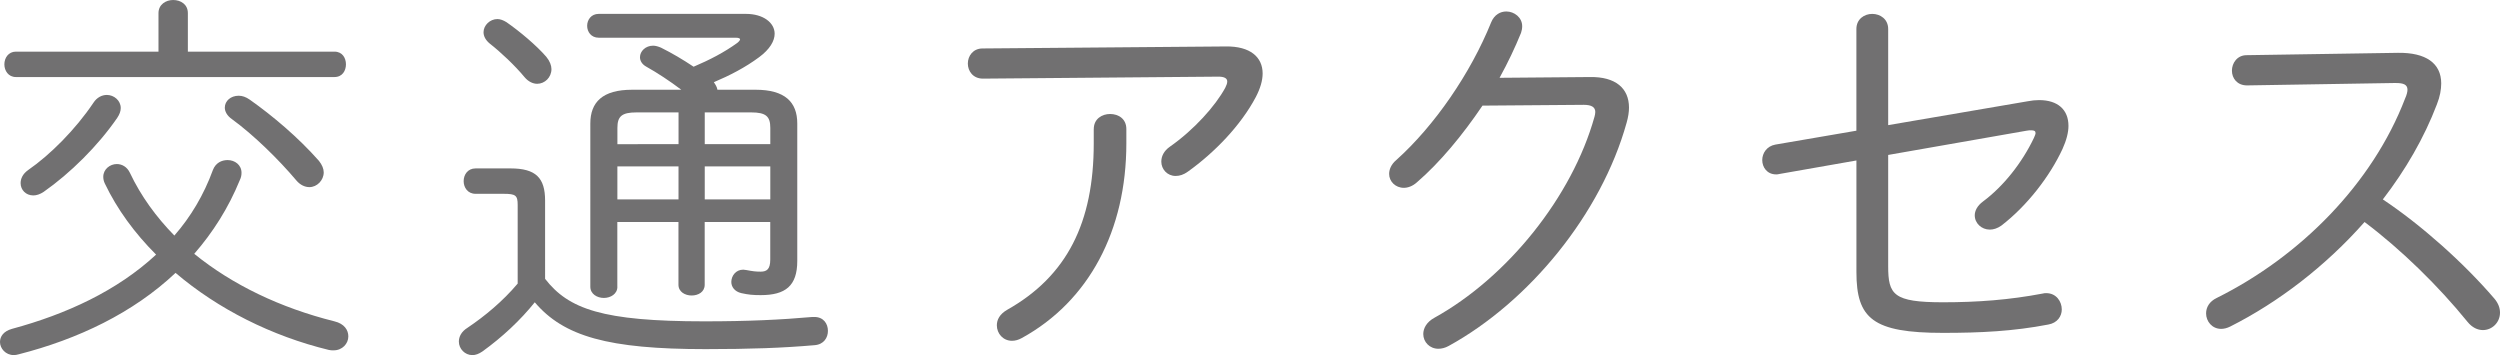
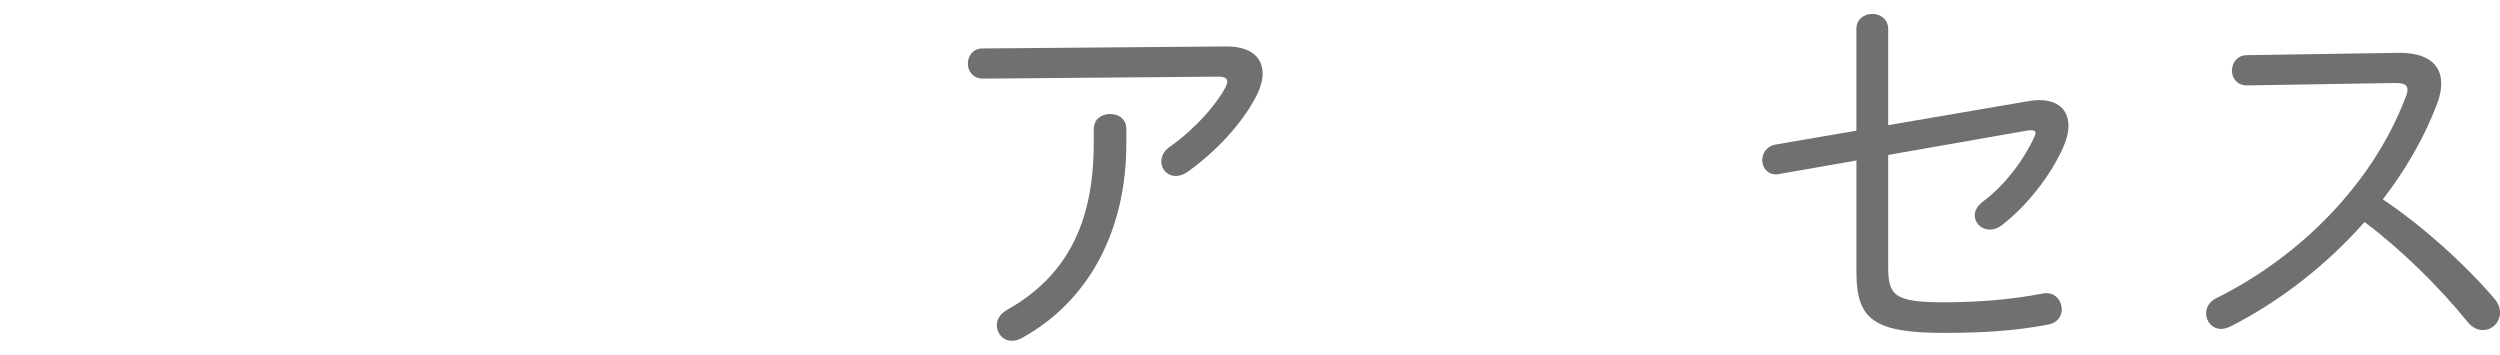
<svg xmlns="http://www.w3.org/2000/svg" version="1.1" id="レイヤー_1" x="0px" y="0px" width="88.163px" height="12.523px" viewBox="0 0 88.163 12.523" enable-background="new 0 0 88.163 12.523" xml:space="preserve">
-   <path fill="#717071" d="M7.508,5.995c0.097-0.252,0.308-0.35,0.519-0.35c0.252,0,0.49,0.168,0.49,0.448  c0,0.084-0.015,0.168-0.057,0.252C8.054,7.34,7.508,8.194,6.85,8.951c1.345,1.093,3.039,1.905,4.944,2.381  c0.35,0.084,0.49,0.308,0.49,0.532c0,0.253-0.21,0.491-0.519,0.491c-0.056,0-0.111,0-0.168-0.014  c-2.017-0.49-3.909-1.443-5.406-2.718c-1.499,1.415-3.446,2.34-5.533,2.872c-0.057,0.015-0.112,0.028-0.168,0.028  c-0.295,0-0.49-0.238-0.49-0.462c0-0.197,0.126-0.379,0.42-0.463c1.919-0.518,3.712-1.344,5.085-2.619  C4.748,8.222,4.132,7.382,3.697,6.472C3.655,6.387,3.642,6.303,3.642,6.234c0-0.267,0.238-0.449,0.477-0.449  c0.182,0,0.363,0.099,0.462,0.309C4.973,6.92,5.505,7.648,6.149,8.307C6.724,7.648,7.186,6.878,7.508,5.995 M11.794,1.821  c0.28,0,0.406,0.224,0.406,0.448c0,0.224-0.126,0.448-0.406,0.448H0.56c-0.266,0-0.406-0.225-0.406-0.448  c0-0.224,0.141-0.448,0.406-0.448h5.029V0.463C5.589,0.154,5.854,0,6.106,0c0.267,0,0.519,0.154,0.519,0.463v1.358H11.794z   M3.768,3.348c0.251,0,0.49,0.196,0.49,0.462c0,0.112-0.042,0.224-0.126,0.35C3.445,5.155,2.478,6.108,1.54,6.766  C1.414,6.85,1.288,6.892,1.177,6.892c-0.267,0-0.45-0.196-0.45-0.434c0-0.155,0.071-0.323,0.268-0.463  c0.771-0.532,1.667-1.428,2.297-2.367C3.417,3.432,3.6,3.348,3.768,3.348 M11.248,5.673c0.111,0.14,0.168,0.28,0.168,0.406  c0,0.281-0.238,0.52-0.505,0.52c-0.153,0-0.322-0.071-0.462-0.238C9.833,5.631,8.95,4.763,8.18,4.202  c-0.182-0.126-0.252-0.28-0.252-0.406c0-0.238,0.21-0.42,0.49-0.42c0.126,0,0.252,0.042,0.392,0.14  C9.623,4.09,10.519,4.847,11.248,5.673" />
-   <path fill="#717071" d="M19.223,9.833c0.826,1.065,2.017,1.499,5.617,1.499c1.541,0,2.703-0.056,3.81-0.154h0.07  c0.322,0,0.477,0.238,0.477,0.49c0,0.238-0.141,0.476-0.463,0.504c-1.12,0.098-2.283,0.14-3.852,0.14  c-3.432,0-5.001-0.448-6.023-1.652c-0.504,0.63-1.148,1.232-1.849,1.736c-0.126,0.085-0.238,0.127-0.351,0.127  c-0.266,0-0.477-0.224-0.477-0.477c0-0.168,0.084-0.351,0.309-0.49c0.603-0.406,1.232-0.924,1.765-1.555V7.228  c0-0.336-0.069-0.393-0.49-0.393h-0.994c-0.28,0-0.421-0.224-0.421-0.448c0-0.224,0.141-0.448,0.421-0.448h1.231  c0.897,0,1.22,0.336,1.22,1.135V9.833z M19.265,2.003c0.126,0.153,0.182,0.308,0.182,0.434c0,0.294-0.237,0.518-0.504,0.518  c-0.14,0-0.308-0.069-0.448-0.238c-0.336-0.406-0.841-0.882-1.219-1.176c-0.154-0.127-0.224-0.266-0.224-0.406  c0-0.239,0.224-0.463,0.49-0.463c0.098,0,0.211,0.042,0.322,0.112C18.326,1.106,18.914,1.597,19.265,2.003 M21.772,10.113  c0,0.253-0.238,0.394-0.477,0.394s-0.477-0.141-0.477-0.394V4.356c0-0.756,0.434-1.191,1.471-1.191h1.737  c-0.406-0.308-0.854-0.602-1.231-0.812c-0.155-0.084-0.226-0.21-0.226-0.336c0-0.21,0.196-0.406,0.462-0.406  c0.085,0,0.183,0.028,0.28,0.07c0.393,0.196,0.771,0.42,1.149,0.672c0.56-0.238,1.078-0.504,1.541-0.84  c0.069-0.057,0.098-0.099,0.098-0.126c0-0.028-0.042-0.057-0.154-0.057h-4.833c-0.266,0-0.406-0.209-0.406-0.419  c0-0.211,0.141-0.421,0.406-0.421h5.197c0.603,0,1.009,0.309,1.009,0.7c0,0.253-0.168,0.547-0.547,0.827  c-0.49,0.364-1.036,0.645-1.597,0.882c0.056,0.084,0.112,0.169,0.126,0.266h1.345c1.037,0,1.471,0.435,1.471,1.191v4.847  c0,0.882-0.42,1.205-1.288,1.205c-0.28,0-0.435-0.015-0.687-0.071c-0.238-0.056-0.351-0.225-0.351-0.393  c0-0.21,0.154-0.434,0.42-0.434c0.028,0,0.084,0.014,0.112,0.014c0.225,0.042,0.322,0.056,0.505,0.056  c0.21,0,0.336-0.084,0.336-0.42V7.83h-2.312v2.213c0,0.252-0.224,0.378-0.462,0.378c-0.225,0-0.463-0.126-0.463-0.378V7.83h-2.156  V10.113z M23.929,5.084v-1.12h-1.484c-0.519,0-0.672,0.14-0.672,0.546v0.574H23.929z M21.772,7.032h2.156V5.869h-2.156V7.032z   M27.165,4.51c0-0.406-0.154-0.546-0.673-0.546h-1.639v1.12h2.312V4.51z M27.165,5.869h-2.312v1.163h2.312V5.869z" />
  <path fill="#717071" d="M43.224,1.638c0.869-0.013,1.303,0.379,1.303,0.953c0,0.252-0.085,0.532-0.238,0.827  c-0.532,1.008-1.457,1.961-2.396,2.633c-0.154,0.112-0.294,0.154-0.435,0.154c-0.294,0-0.504-0.238-0.504-0.504  c0-0.183,0.084-0.378,0.308-0.532c0.841-0.589,1.598-1.429,1.947-2.074c0.042-0.084,0.07-0.154,0.07-0.224  c0-0.112-0.112-0.168-0.309-0.168l-8.306,0.07c-0.351,0-0.533-0.266-0.533-0.532c0-0.267,0.183-0.532,0.519-0.532L43.224,1.638z   M38.572,4.552c0-0.364,0.295-0.532,0.575-0.532c0.294,0,0.574,0.168,0.574,0.532v0.504c0,3.068-1.317,5.562-3.685,6.864  c-0.126,0.07-0.237,0.098-0.35,0.098c-0.309,0-0.532-0.252-0.532-0.546c0-0.196,0.098-0.392,0.363-0.546  c2.115-1.191,3.054-3.082,3.054-5.87V4.552z" />
-   <path fill="#717071" d="M56.074,2.717c0.896-0.014,1.373,0.393,1.373,1.079c0,0.154-0.028,0.336-0.084,0.532  c-0.896,3.222-3.445,6.317-6.275,7.872c-0.126,0.07-0.252,0.099-0.364,0.099c-0.308,0-0.532-0.239-0.532-0.519  c0-0.196,0.111-0.42,0.393-0.574c2.577-1.429,4.86-4.273,5.645-7.088c0.015-0.056,0.028-0.112,0.028-0.168  c0-0.168-0.126-0.253-0.406-0.253l-3.572,0.028c-0.7,1.036-1.498,2.003-2.311,2.703c-0.154,0.14-0.322,0.196-0.463,0.196  c-0.294,0-0.518-0.224-0.518-0.49c0-0.154,0.069-0.336,0.252-0.49c1.345-1.205,2.619-3.054,3.348-4.861  c0.112-0.267,0.322-0.378,0.532-0.378c0.28,0,0.56,0.21,0.56,0.518c0,0.084-0.014,0.154-0.041,0.238  c-0.211,0.518-0.463,1.051-0.757,1.583L56.074,2.717z" />
  <path fill="#717071" d="M71.503,3.572c0.14-0.028,0.28-0.042,0.406-0.042c0.658,0,1.036,0.336,1.036,0.911  c0,0.224-0.07,0.504-0.21,0.812c-0.448,0.966-1.247,2.003-2.157,2.703c-0.14,0.099-0.28,0.141-0.406,0.141  c-0.294,0-0.532-0.225-0.532-0.503c0-0.155,0.084-0.337,0.294-0.491c0.716-0.532,1.373-1.359,1.793-2.241  c0.028-0.07,0.057-0.126,0.057-0.168c0-0.07-0.042-0.099-0.154-0.099c-0.042,0-0.099,0-0.168,0.015l-4.875,0.854v3.922  c0,1.009,0.183,1.274,1.934,1.274c1.218,0,2.339-0.084,3.516-0.308c0.042-0.014,0.084-0.014,0.126-0.014  c0.351,0,0.546,0.294,0.546,0.574c0,0.238-0.153,0.477-0.476,0.533c-1.233,0.237-2.382,0.294-3.712,0.294  c-2.479,0-3.054-0.505-3.054-2.144V5.659l-2.718,0.477C62.706,6.15,62.664,6.15,62.636,6.15c-0.322,0-0.49-0.253-0.49-0.505  c0-0.238,0.154-0.49,0.463-0.546l2.857-0.49V1.023c0-0.35,0.279-0.533,0.559-0.533c0.281,0,0.562,0.183,0.562,0.533v3.39  L71.503,3.572z" />
  <path fill="#717071" d="M84.563,1.863c0.98-0.014,1.527,0.364,1.527,1.079c0,0.21-0.042,0.462-0.154,0.742  c-0.448,1.177-1.106,2.311-1.905,3.348c1.345,0.896,2.845,2.228,3.937,3.502c0.14,0.168,0.195,0.336,0.195,0.49  c0,0.35-0.279,0.616-0.602,0.616c-0.183,0-0.379-0.084-0.547-0.294c-1.022-1.26-2.339-2.549-3.628-3.517  c-1.372,1.556-3.039,2.83-4.734,3.685c-0.112,0.057-0.224,0.084-0.322,0.084c-0.322,0-0.532-0.266-0.532-0.546  c0-0.21,0.112-0.42,0.378-0.546c2.956-1.471,5.491-4.034,6.64-7.032c0.057-0.126,0.084-0.238,0.084-0.308  c0-0.182-0.14-0.238-0.406-0.238h-0.084l-5.168,0.084c-0.351,0-0.533-0.253-0.533-0.52c0-0.266,0.183-0.546,0.519-0.546  L84.563,1.863z" />
</svg>